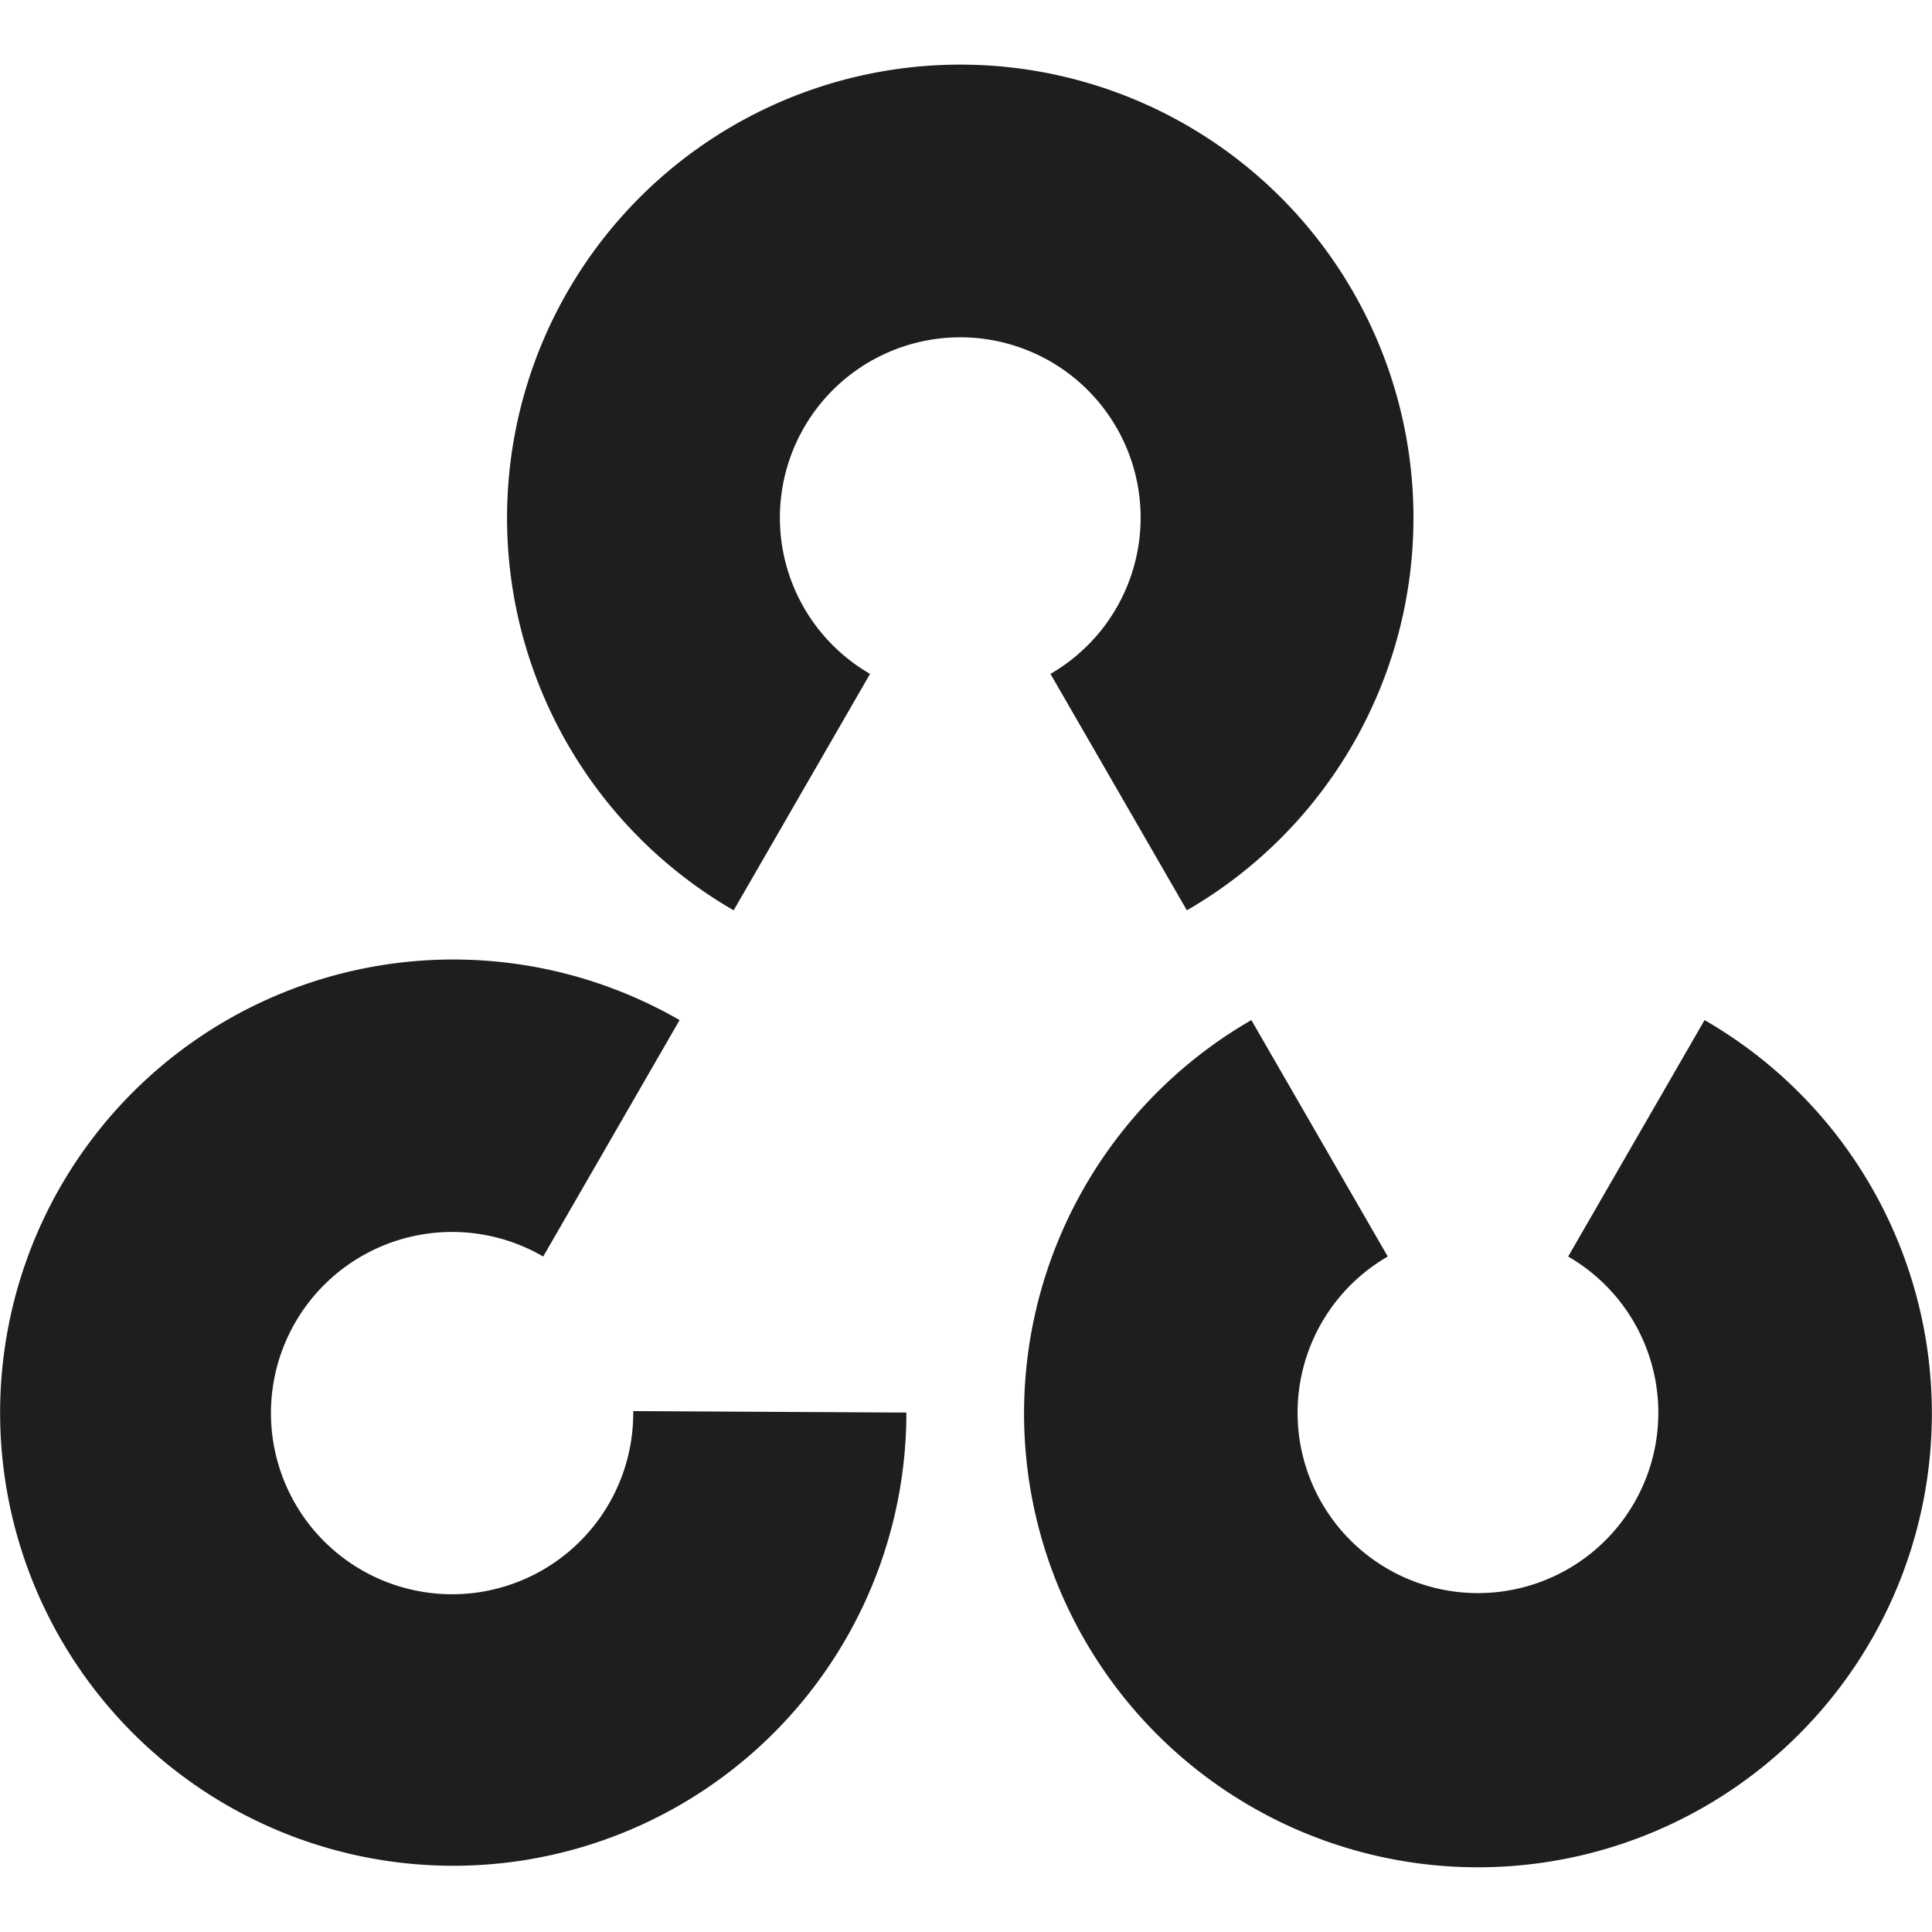
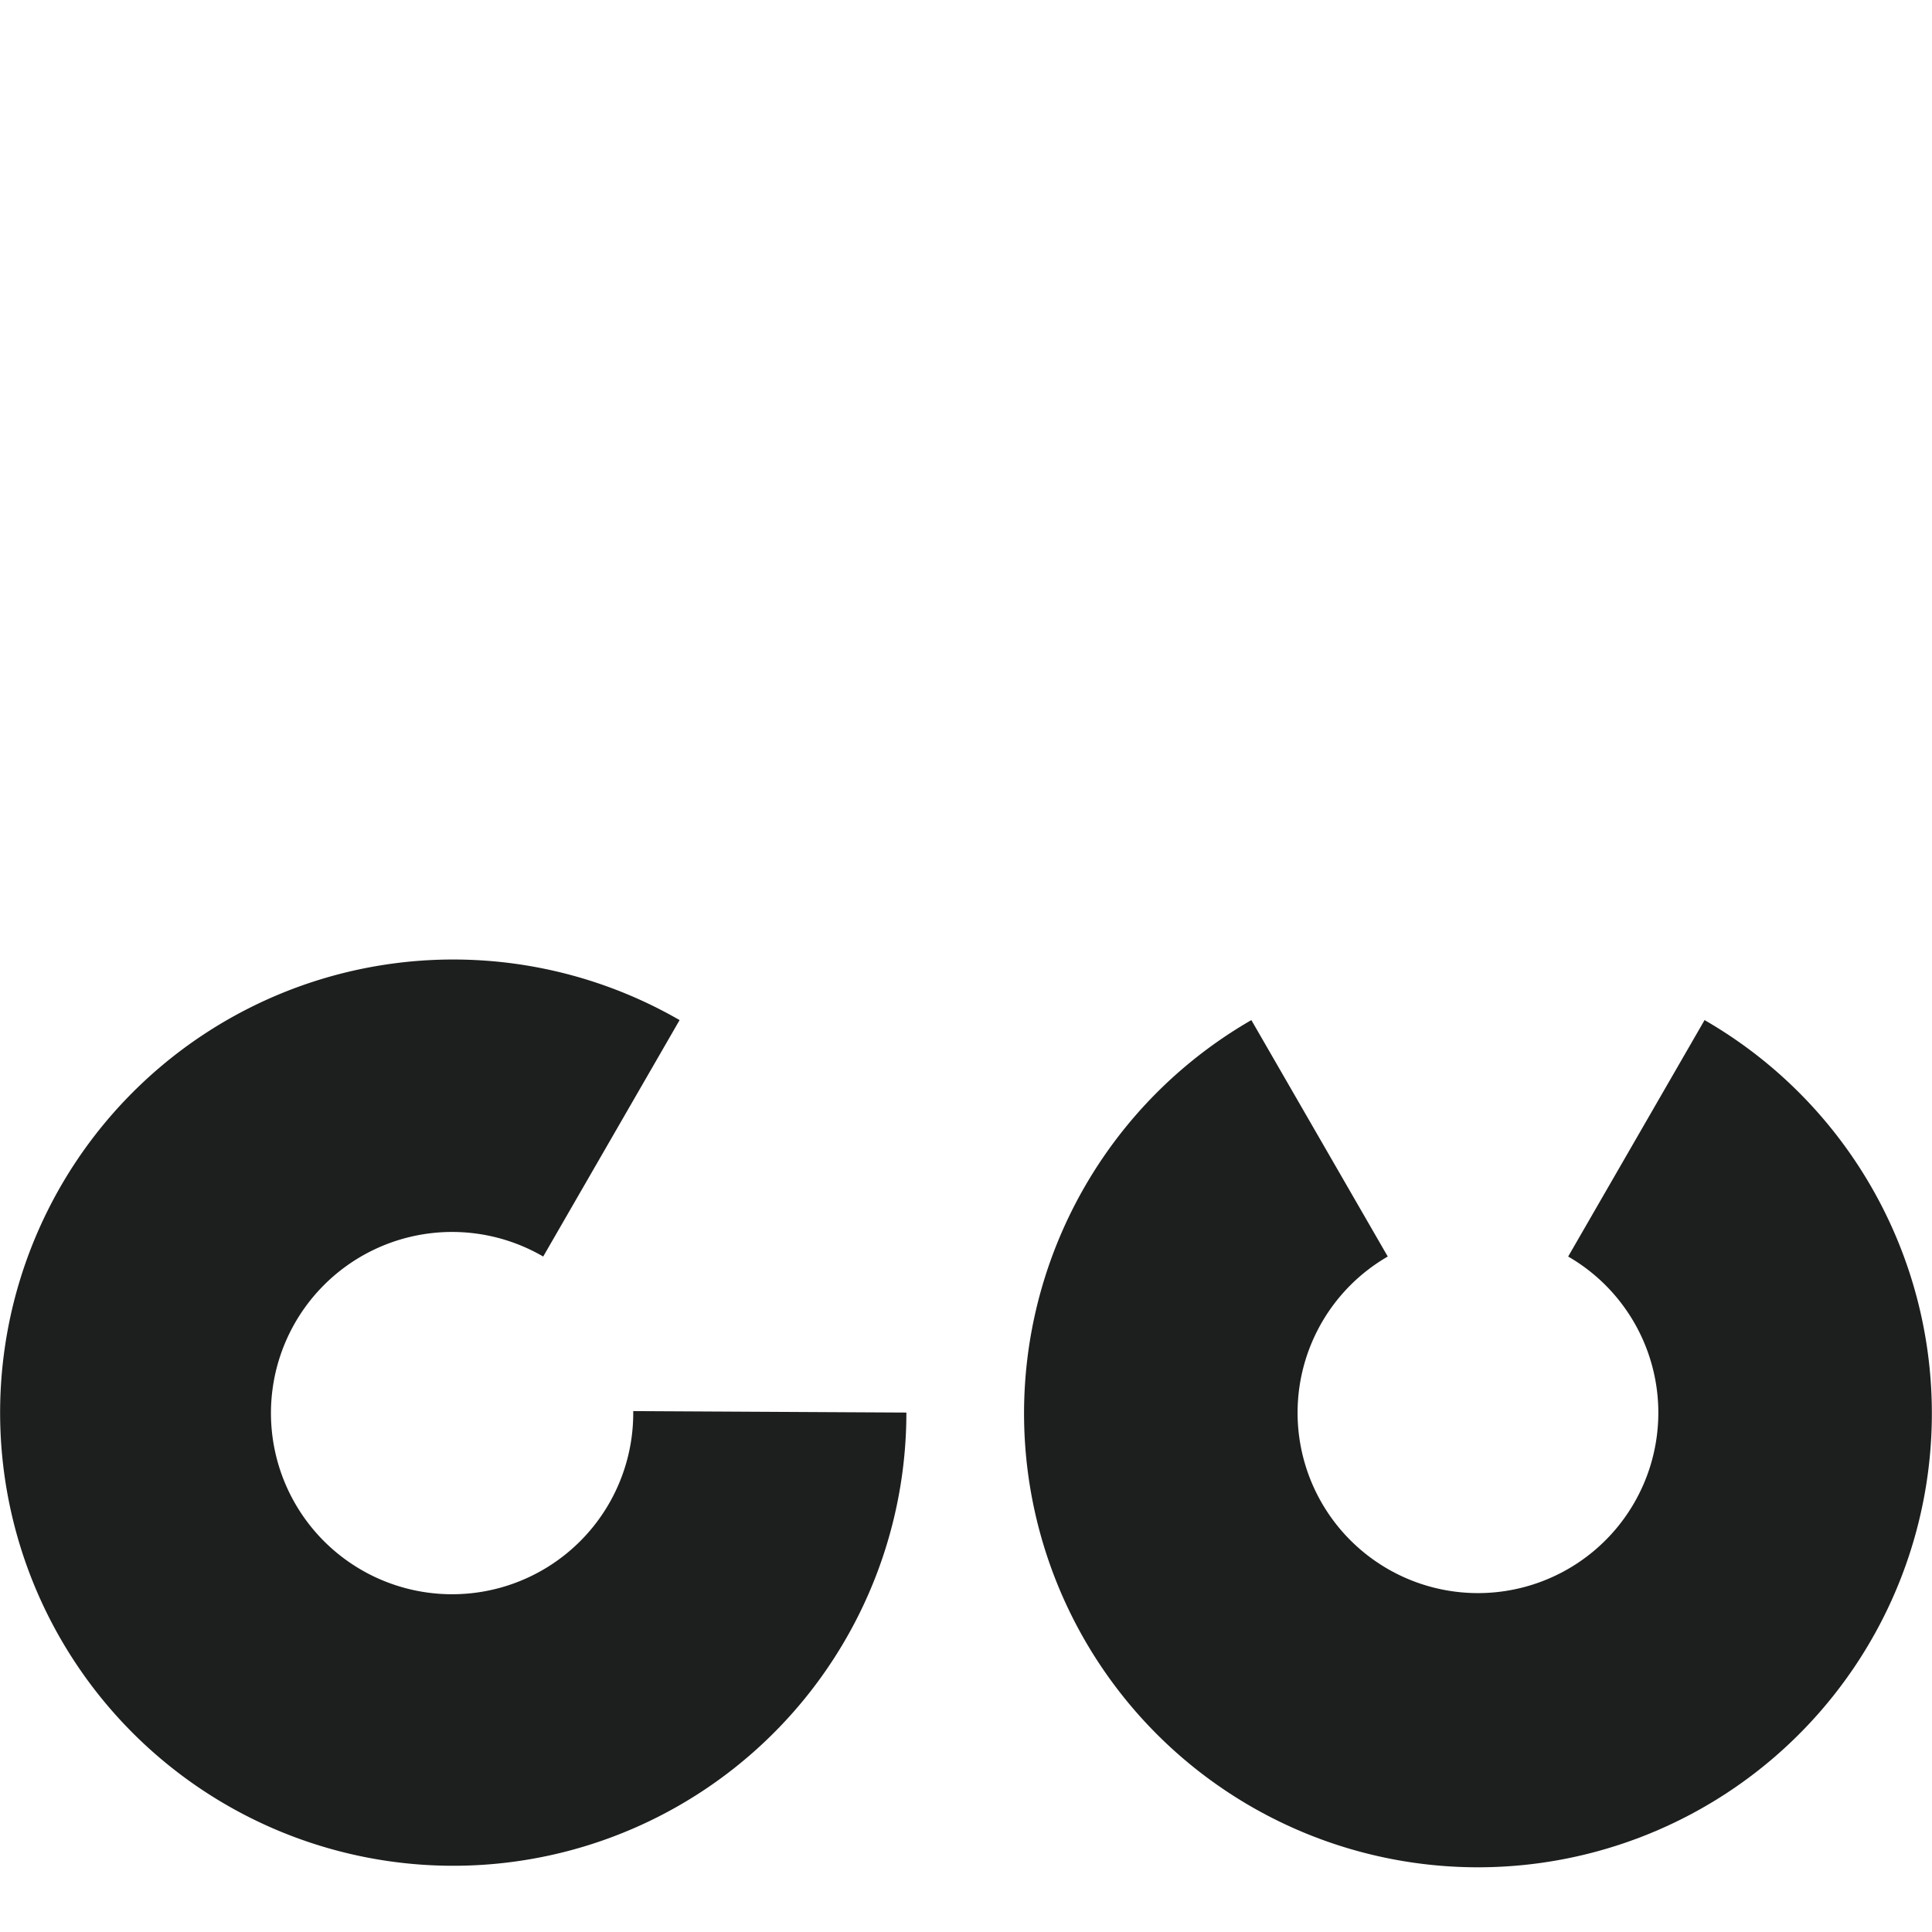
<svg xmlns="http://www.w3.org/2000/svg" viewBox="0 0 50 50">
  <defs>
    <style>.a{fill:#1d1e1e;}</style>
  </defs>
-   <path class="a" d="M18.987,23.559a11.729,11.729,0,1,1,11.729,0l-3.53-6.119a4.668,4.668,0,1,0-4.669,0Z" />
  <path class="a" d="M44.114,26.4a11.747,11.747,0,1,1-11.729,0l3.53,6.119a4.668,4.668,0,1,0,4.669,0Z" />
  <path class="a" d="M23.457,36.557A11.727,11.727,0,1,1,17.588,26.4l-3.53,6.119a4.688,4.688,0,1,0,2.33,4Z" />
</svg>